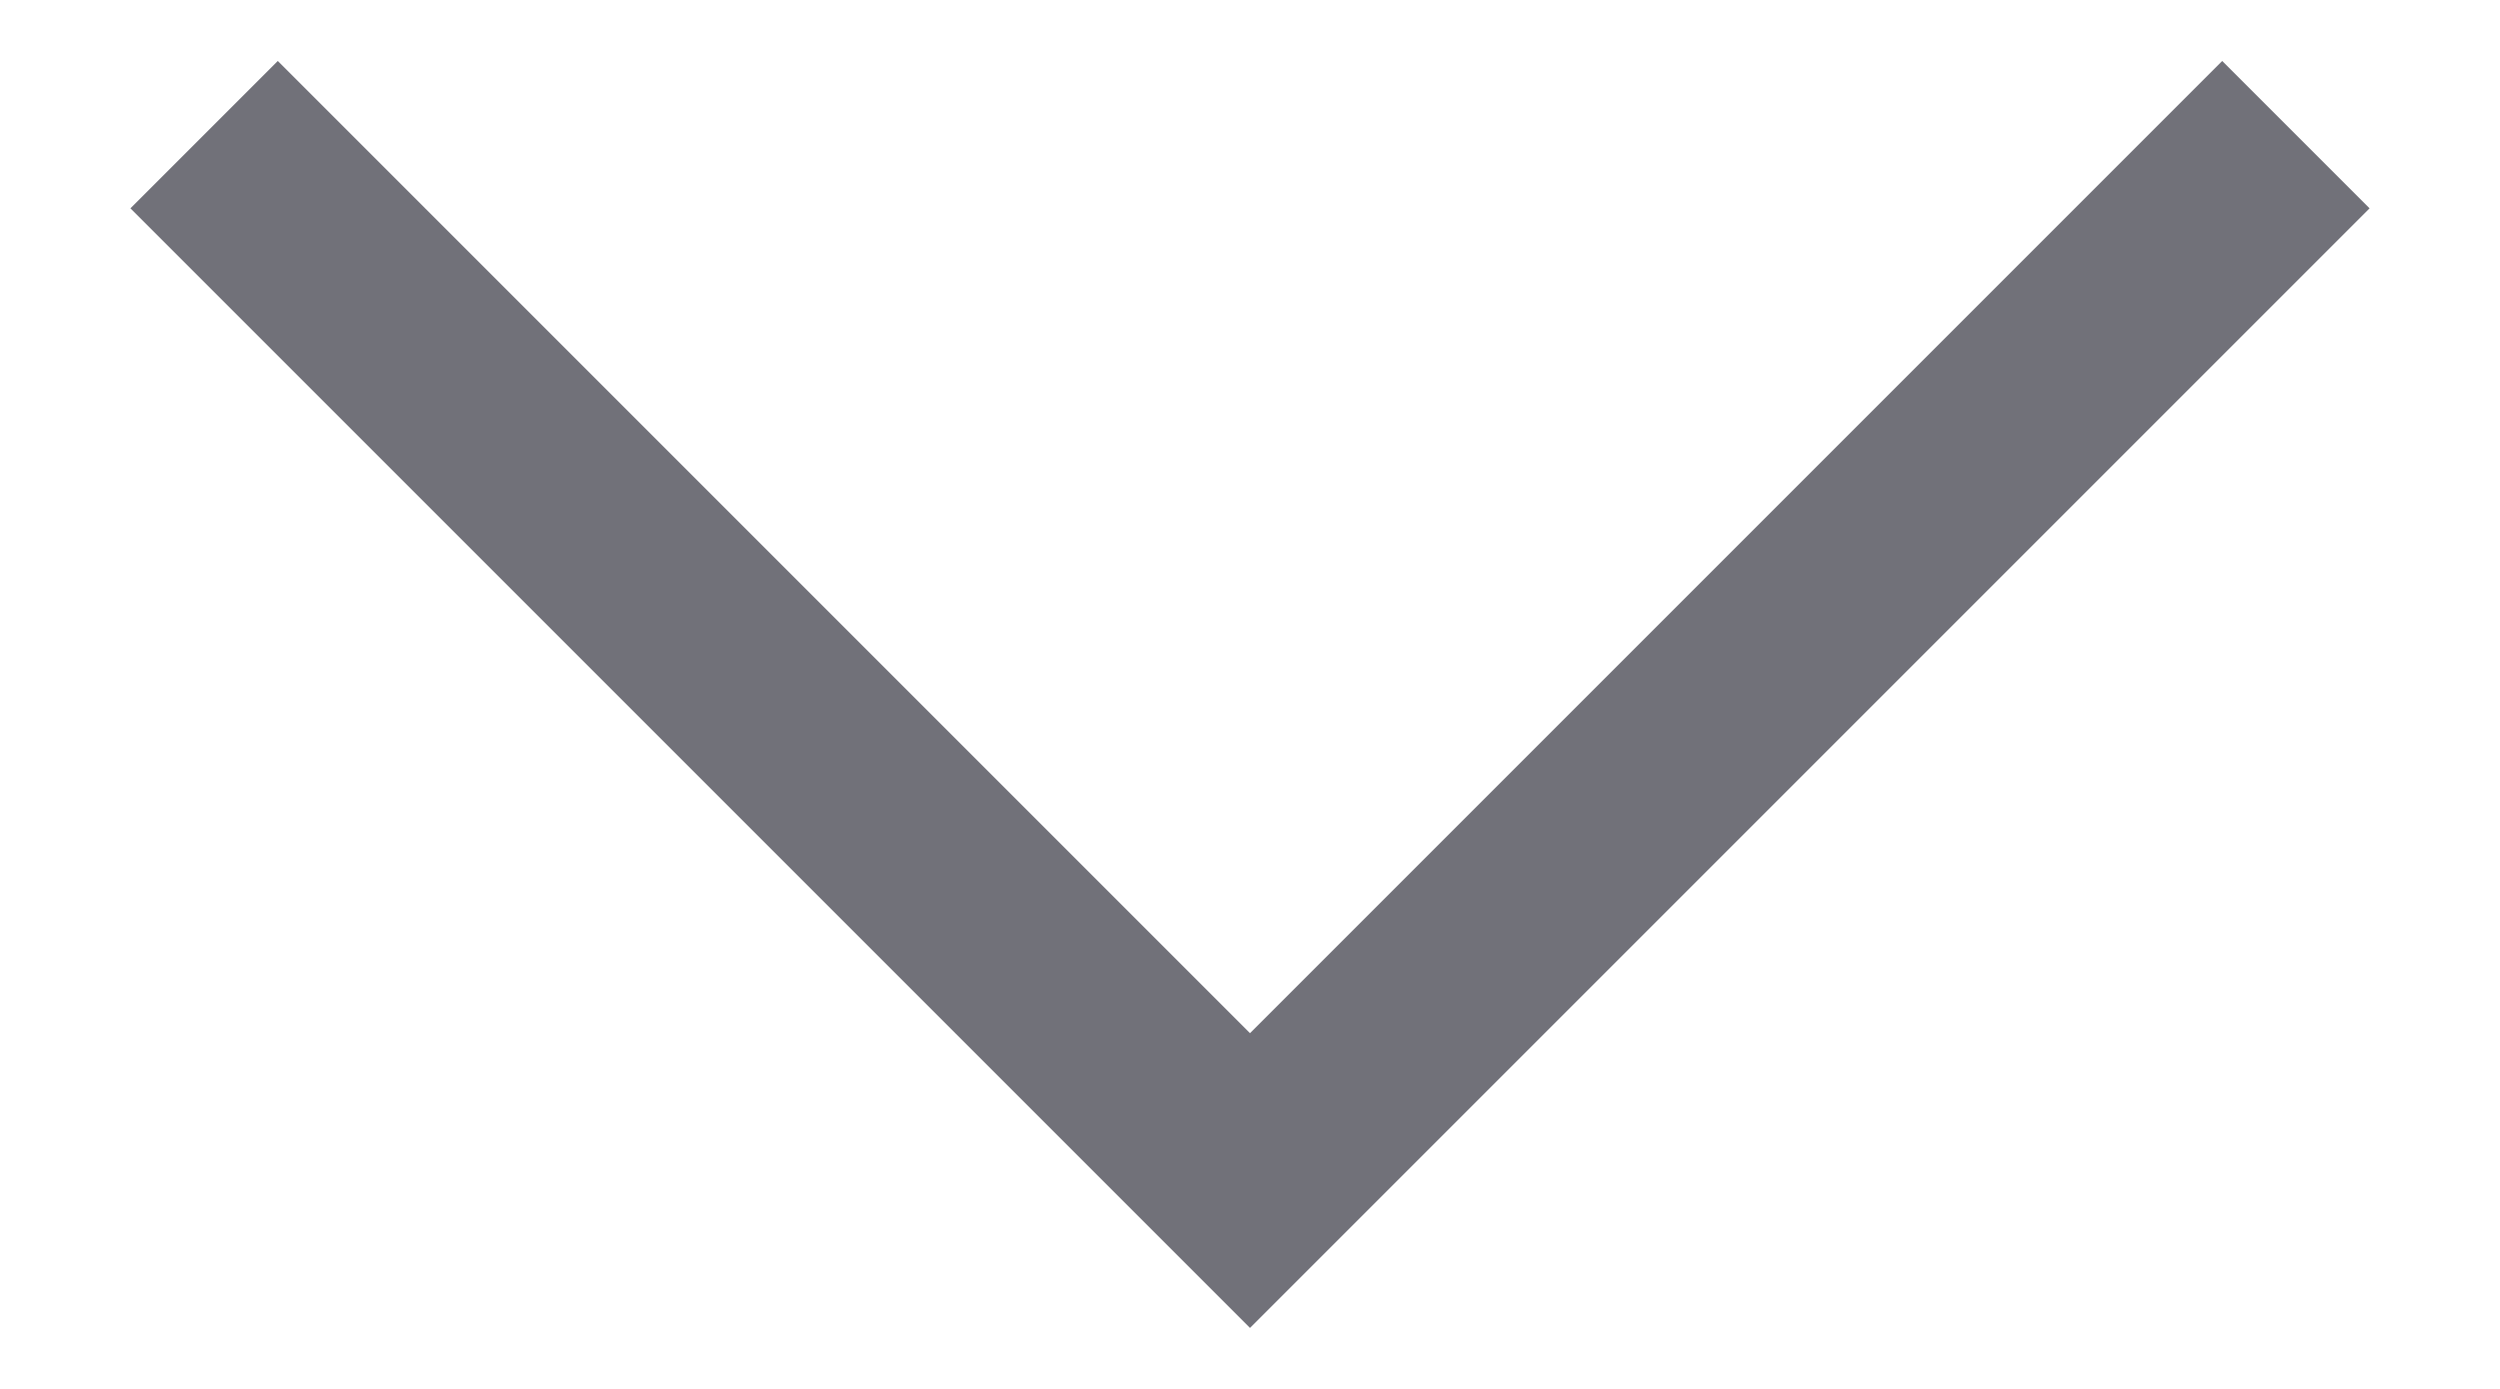
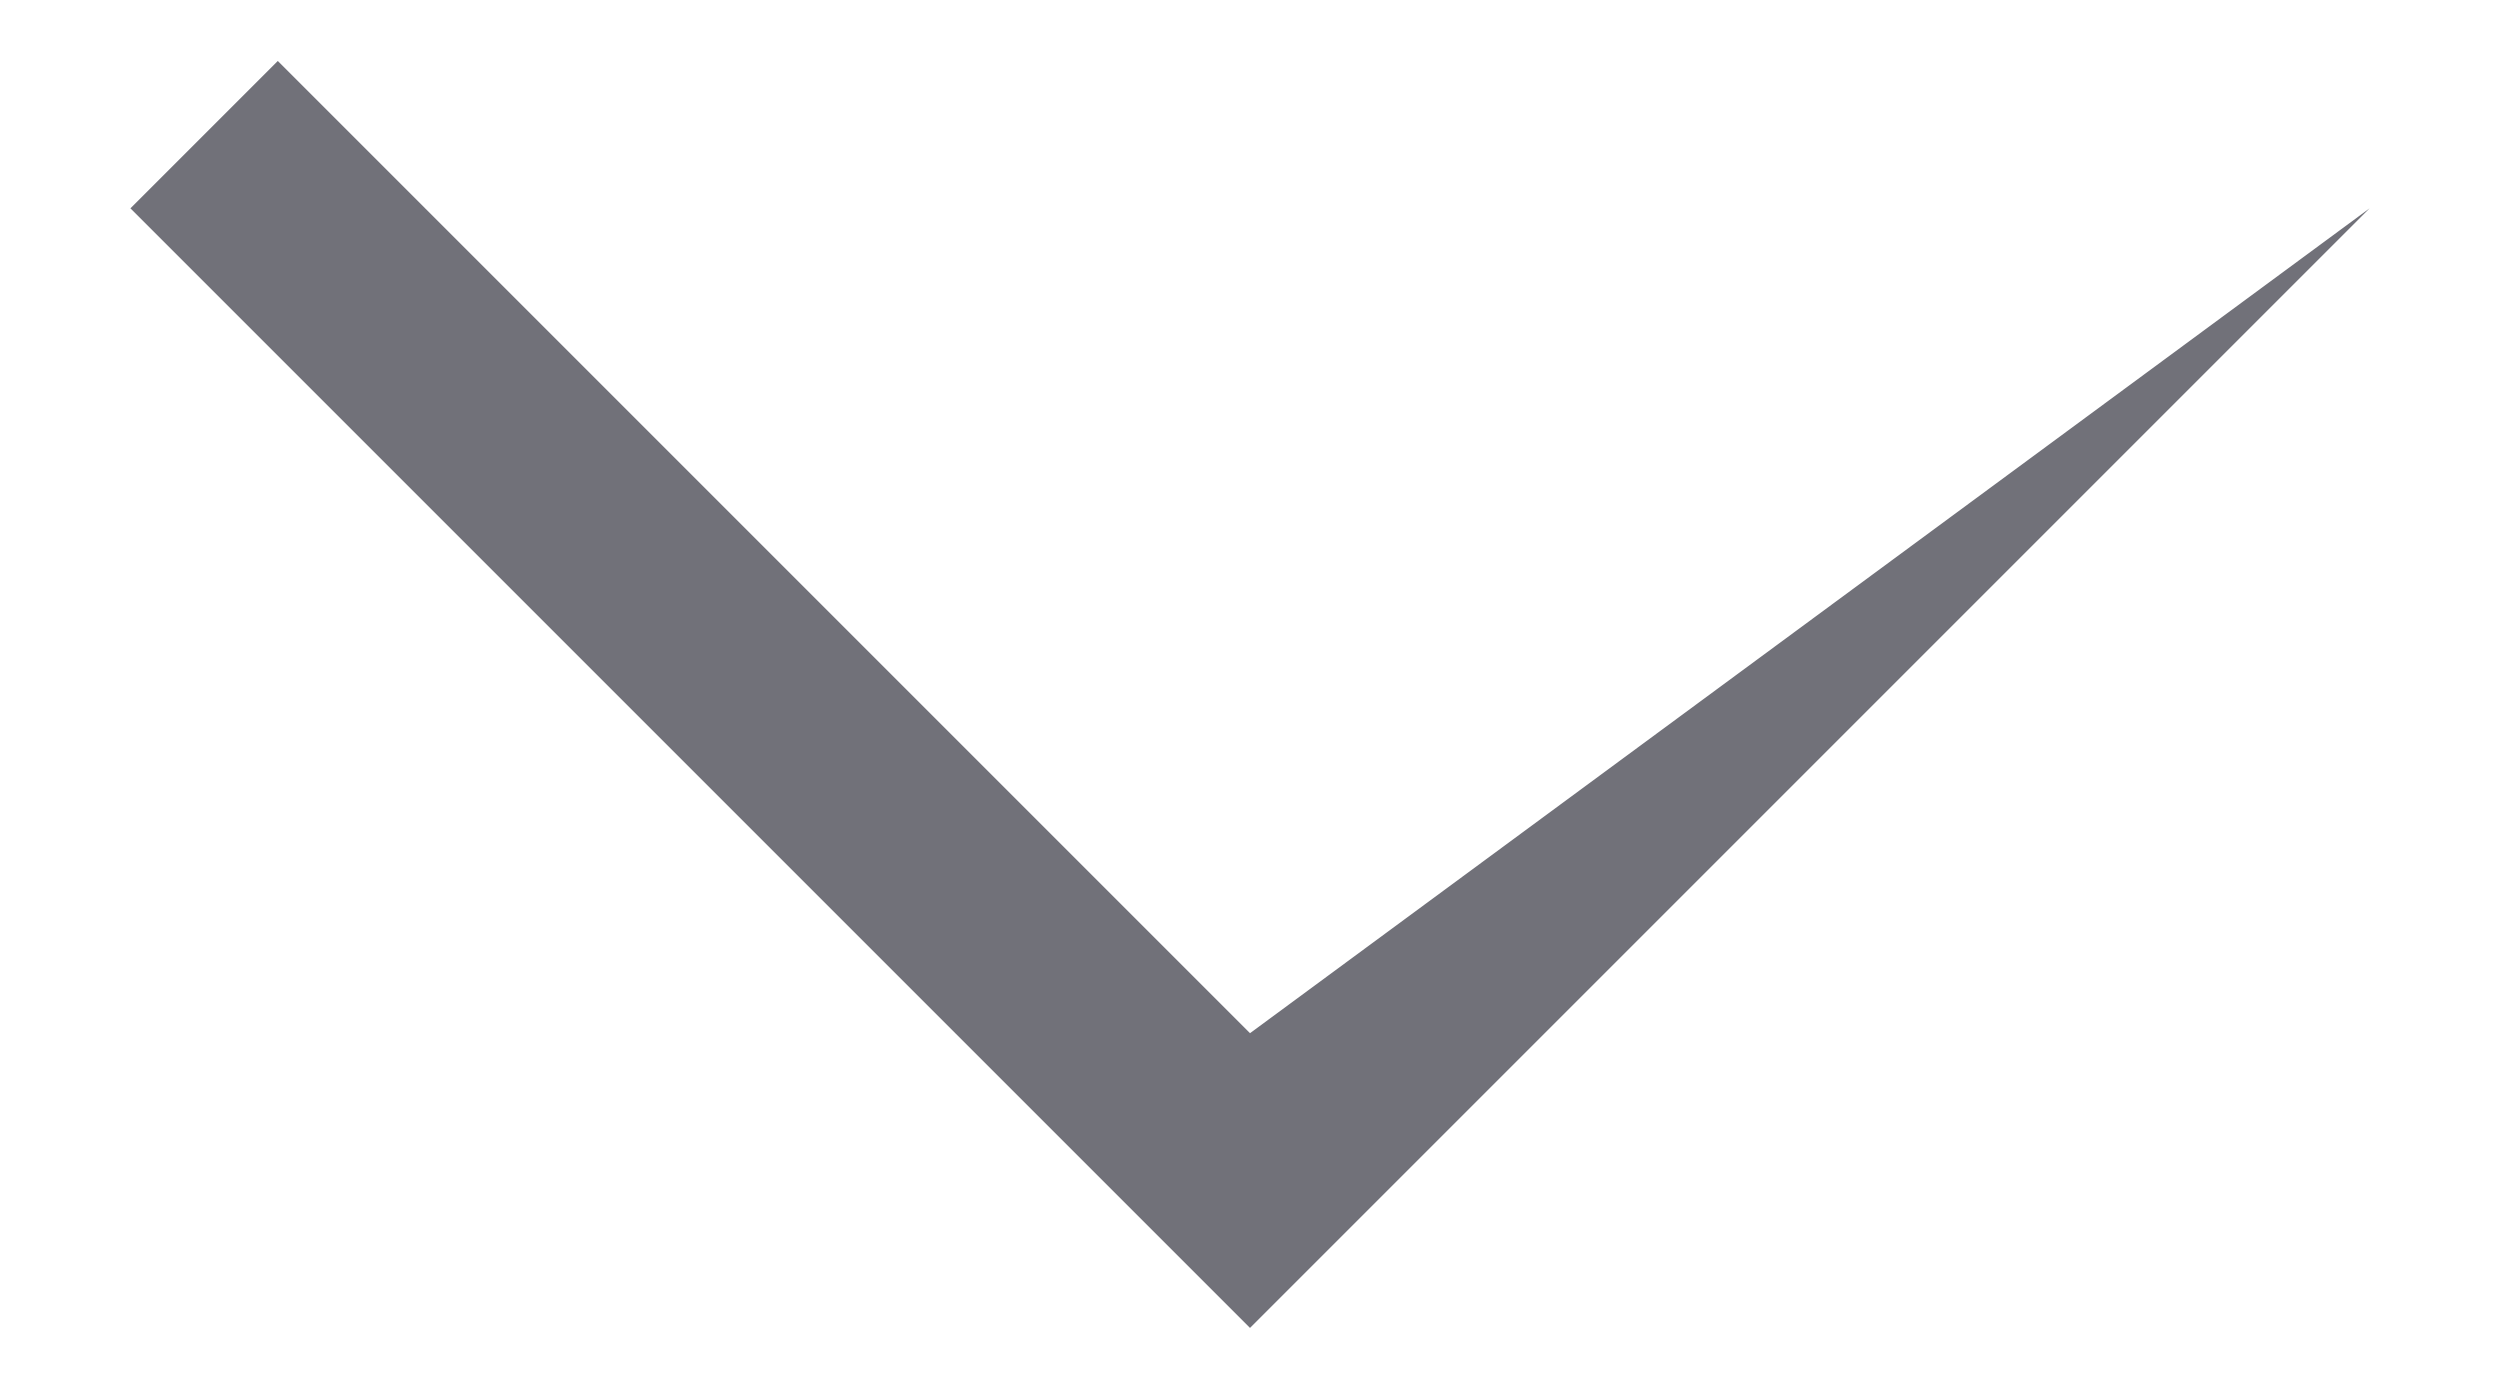
<svg xmlns="http://www.w3.org/2000/svg" width="18" height="10" viewBox="0 0 18 10" fill="none">
-   <path fill-rule="evenodd" clip-rule="evenodd" d="M2 0.439L9 7.439L16 0.439L17.061 1.5L9 9.561L0.939 1.5L2 0.439Z" fill="#717179" />
+   <path fill-rule="evenodd" clip-rule="evenodd" d="M2 0.439L9 7.439L17.061 1.5L9 9.561L0.939 1.5L2 0.439Z" fill="#717179" />
</svg>